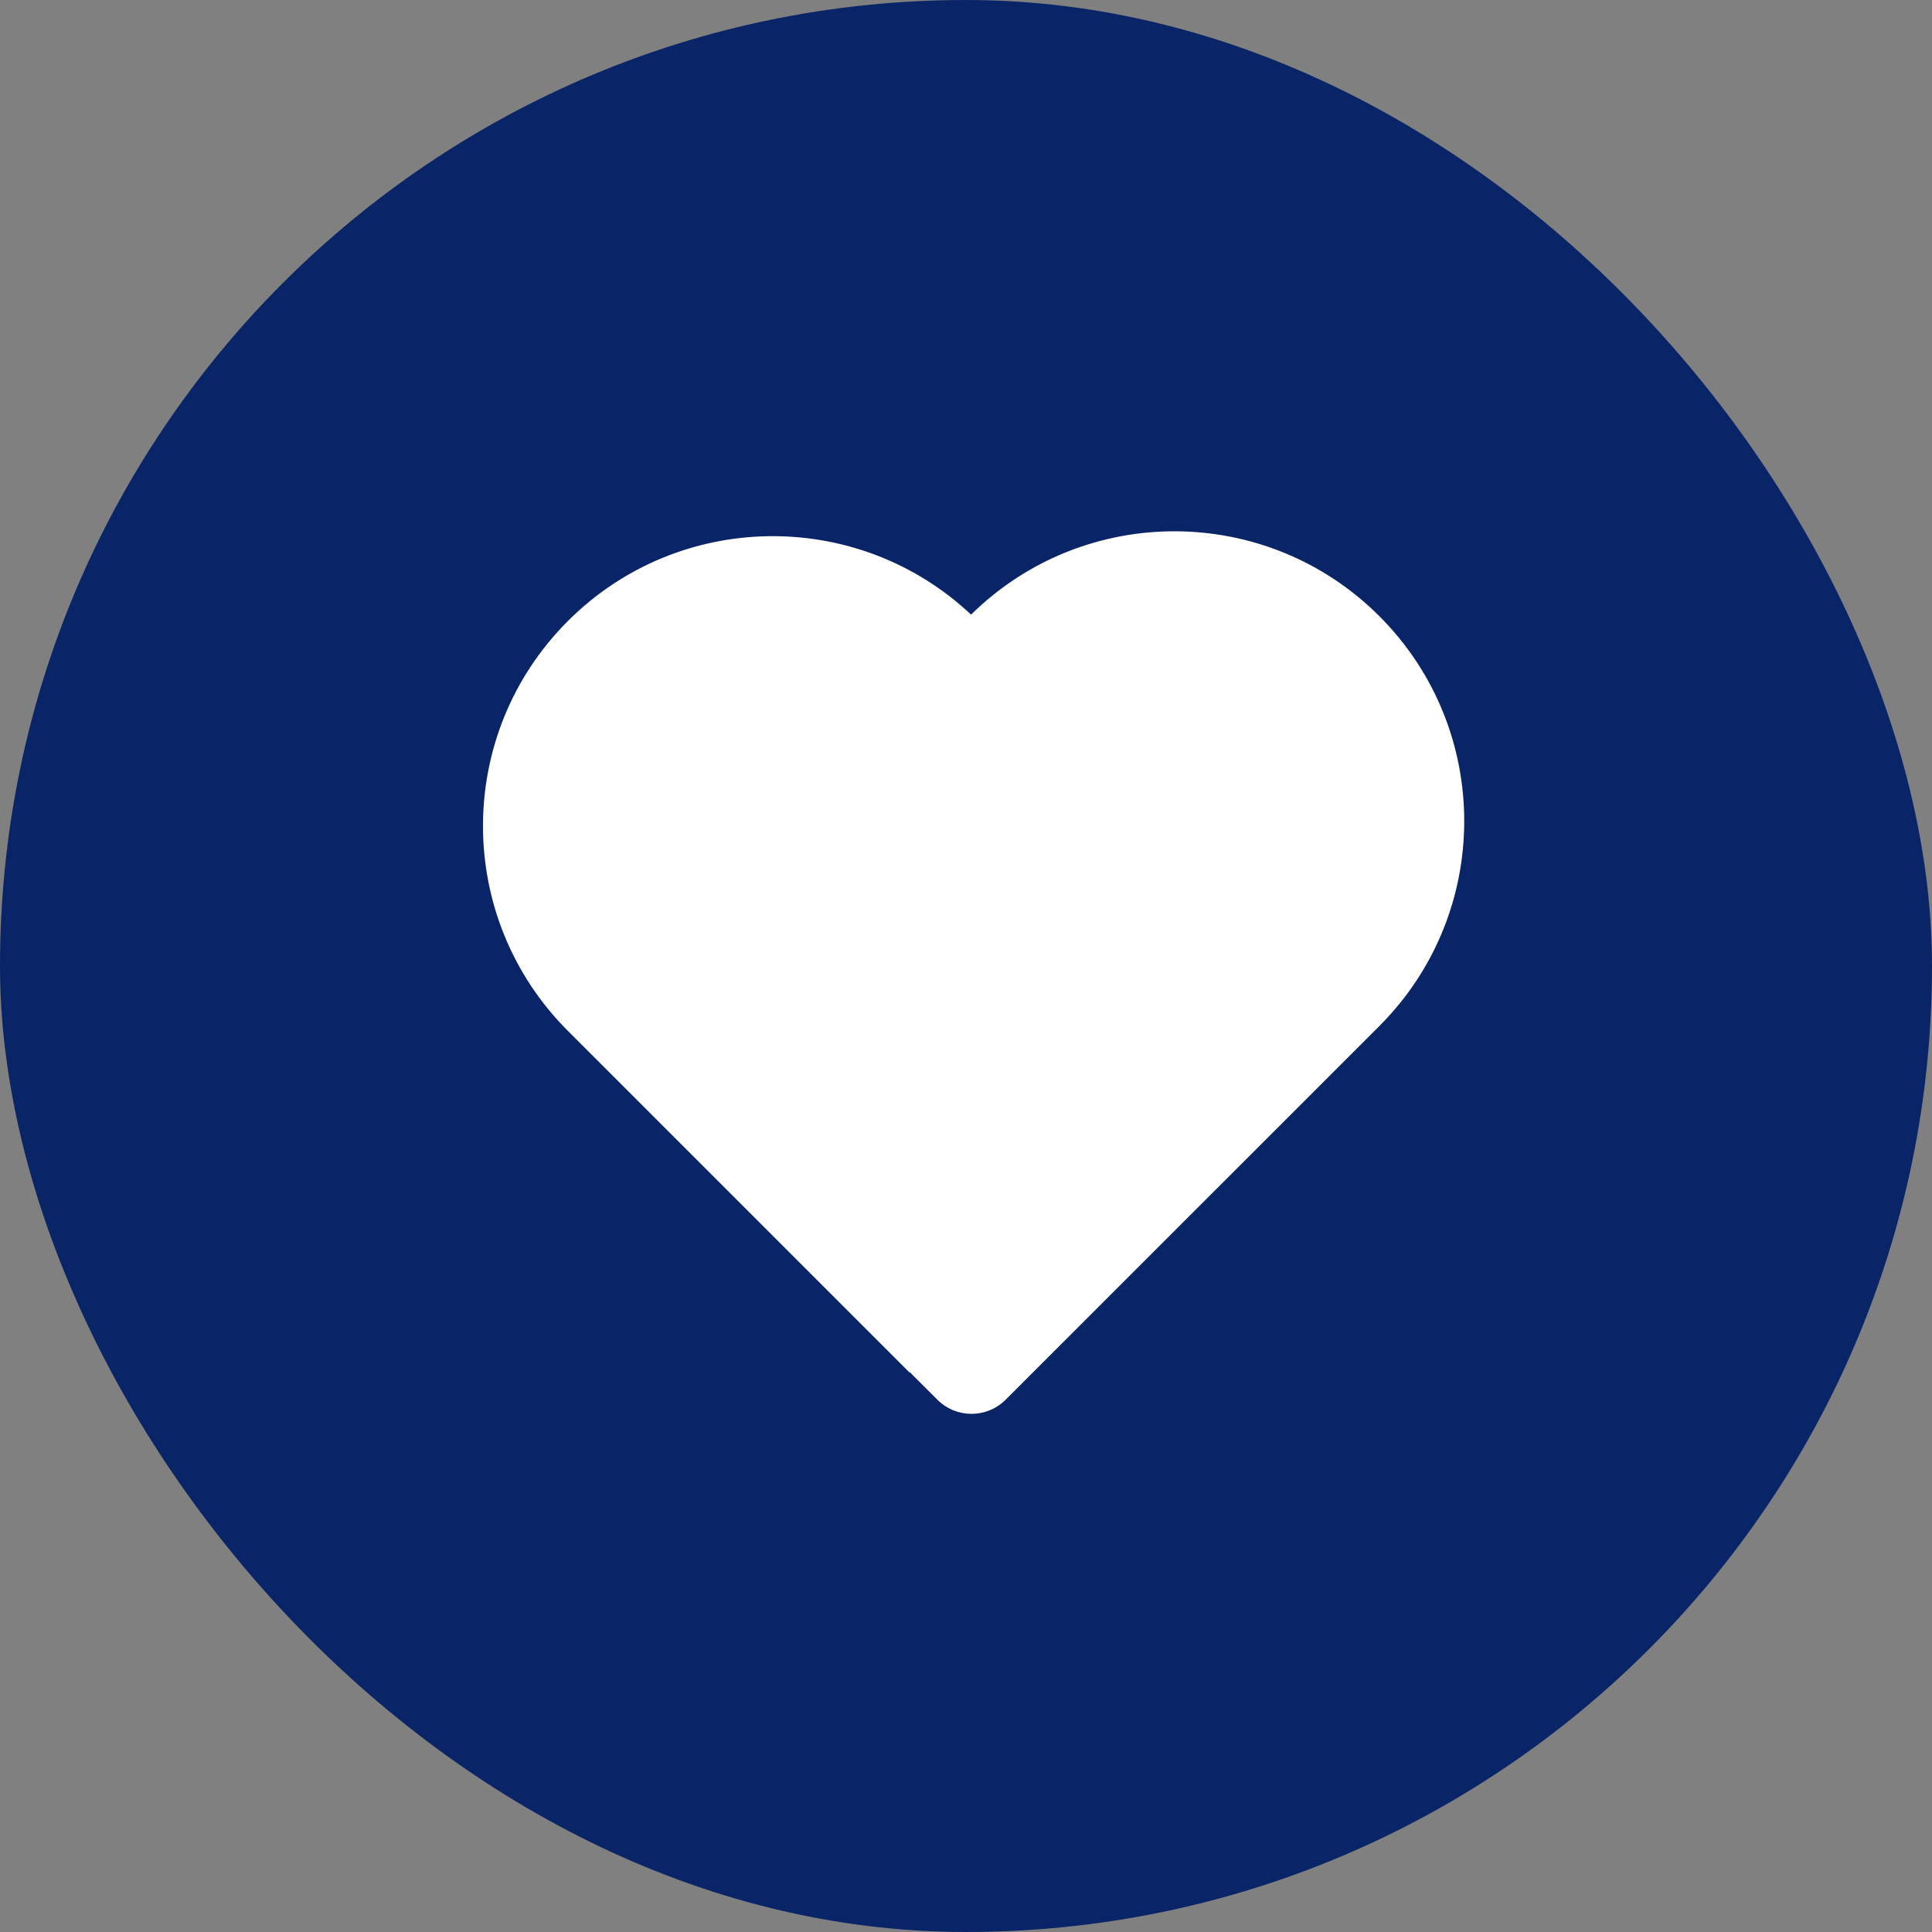
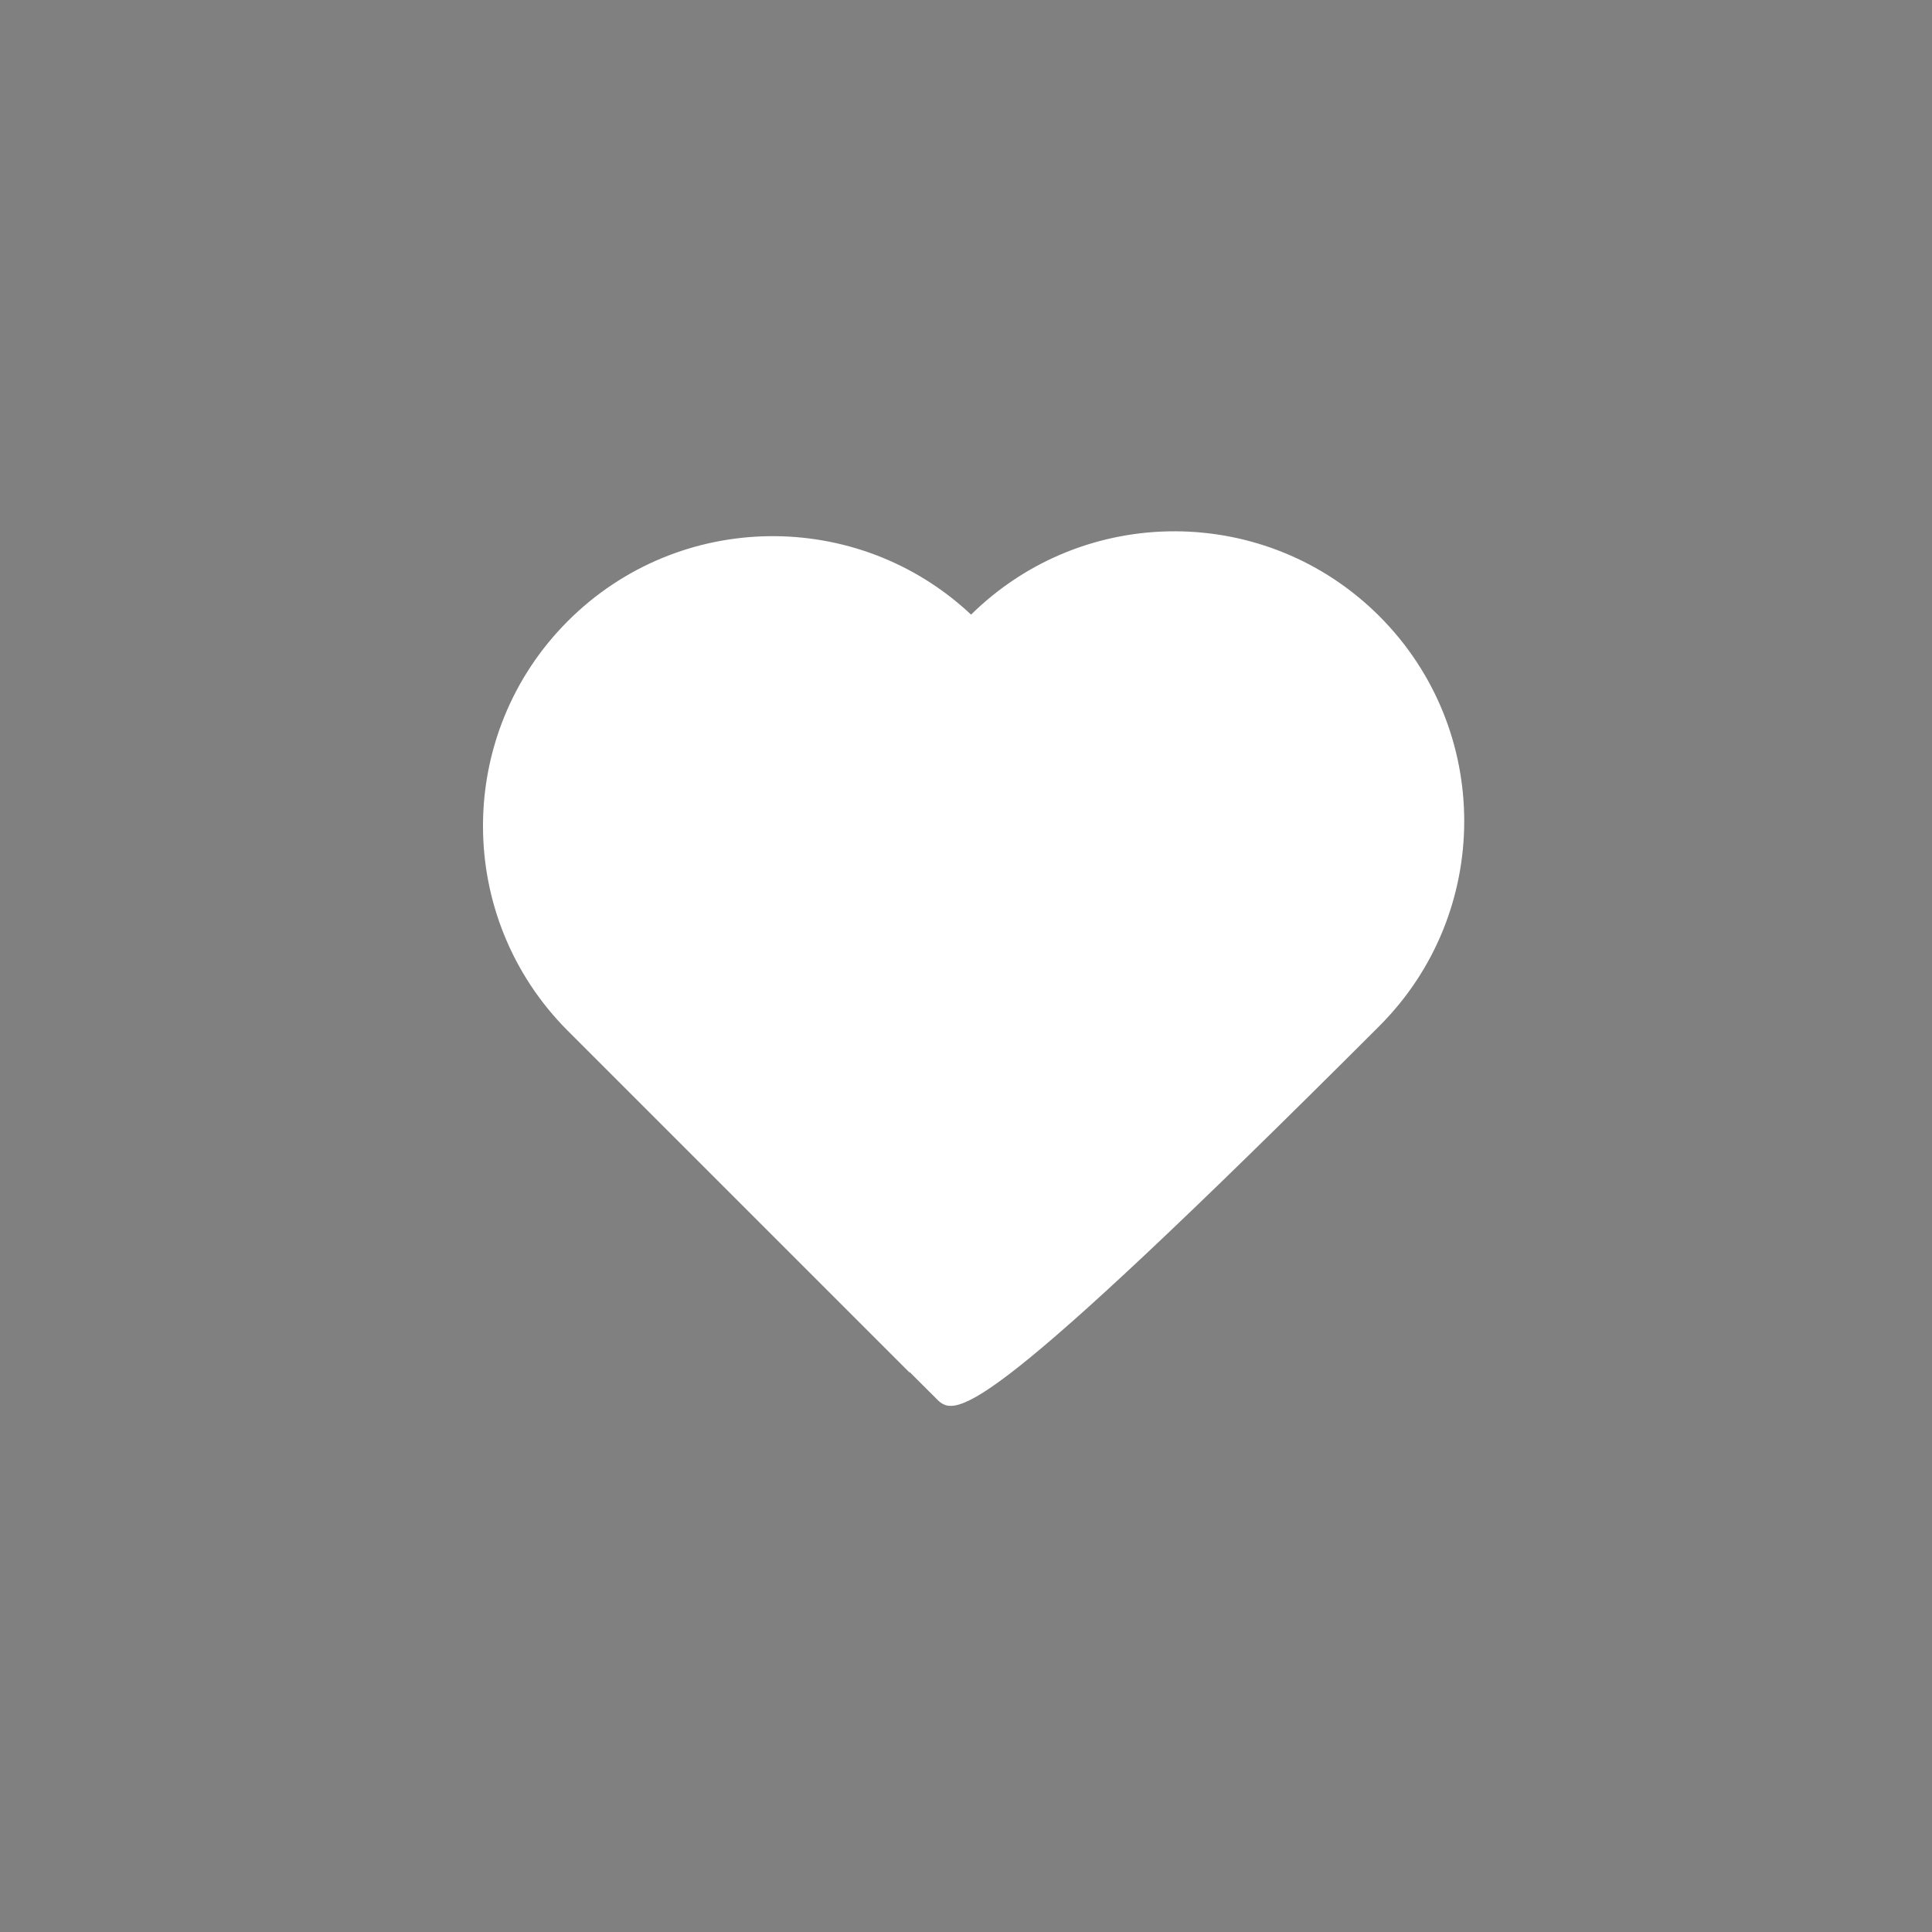
<svg xmlns="http://www.w3.org/2000/svg" width="40" height="40" viewBox="0 0 40 40" fill="none">
  <rect x="0" y="0" width="40" height="40" fill="#808080" stroke="none" />
-   <rect width="40" height="40" rx="20" fill="#0A2468" />
-   <path fill-rule="evenodd" clip-rule="evenodd" d="M18.835 28.408L18.828 28.414L11.757 21.343C9.414 19 9.414 15.201 11.757 12.858C14.055 10.56 17.753 10.516 20.105 12.725C22.451 10.414 26.225 10.425 28.558 12.757C30.901 15.101 30.901 18.899 28.558 21.243L20.821 28.979C20.43 29.37 19.797 29.37 19.407 28.979L18.835 28.408Z" fill="white" />
+   <path fill-rule="evenodd" clip-rule="evenodd" d="M18.835 28.408L18.828 28.414L11.757 21.343C9.414 19 9.414 15.201 11.757 12.858C14.055 10.56 17.753 10.516 20.105 12.725C22.451 10.414 26.225 10.425 28.558 12.757C30.901 15.101 30.901 18.899 28.558 21.243C20.43 29.37 19.797 29.37 19.407 28.979L18.835 28.408Z" fill="white" />
</svg>